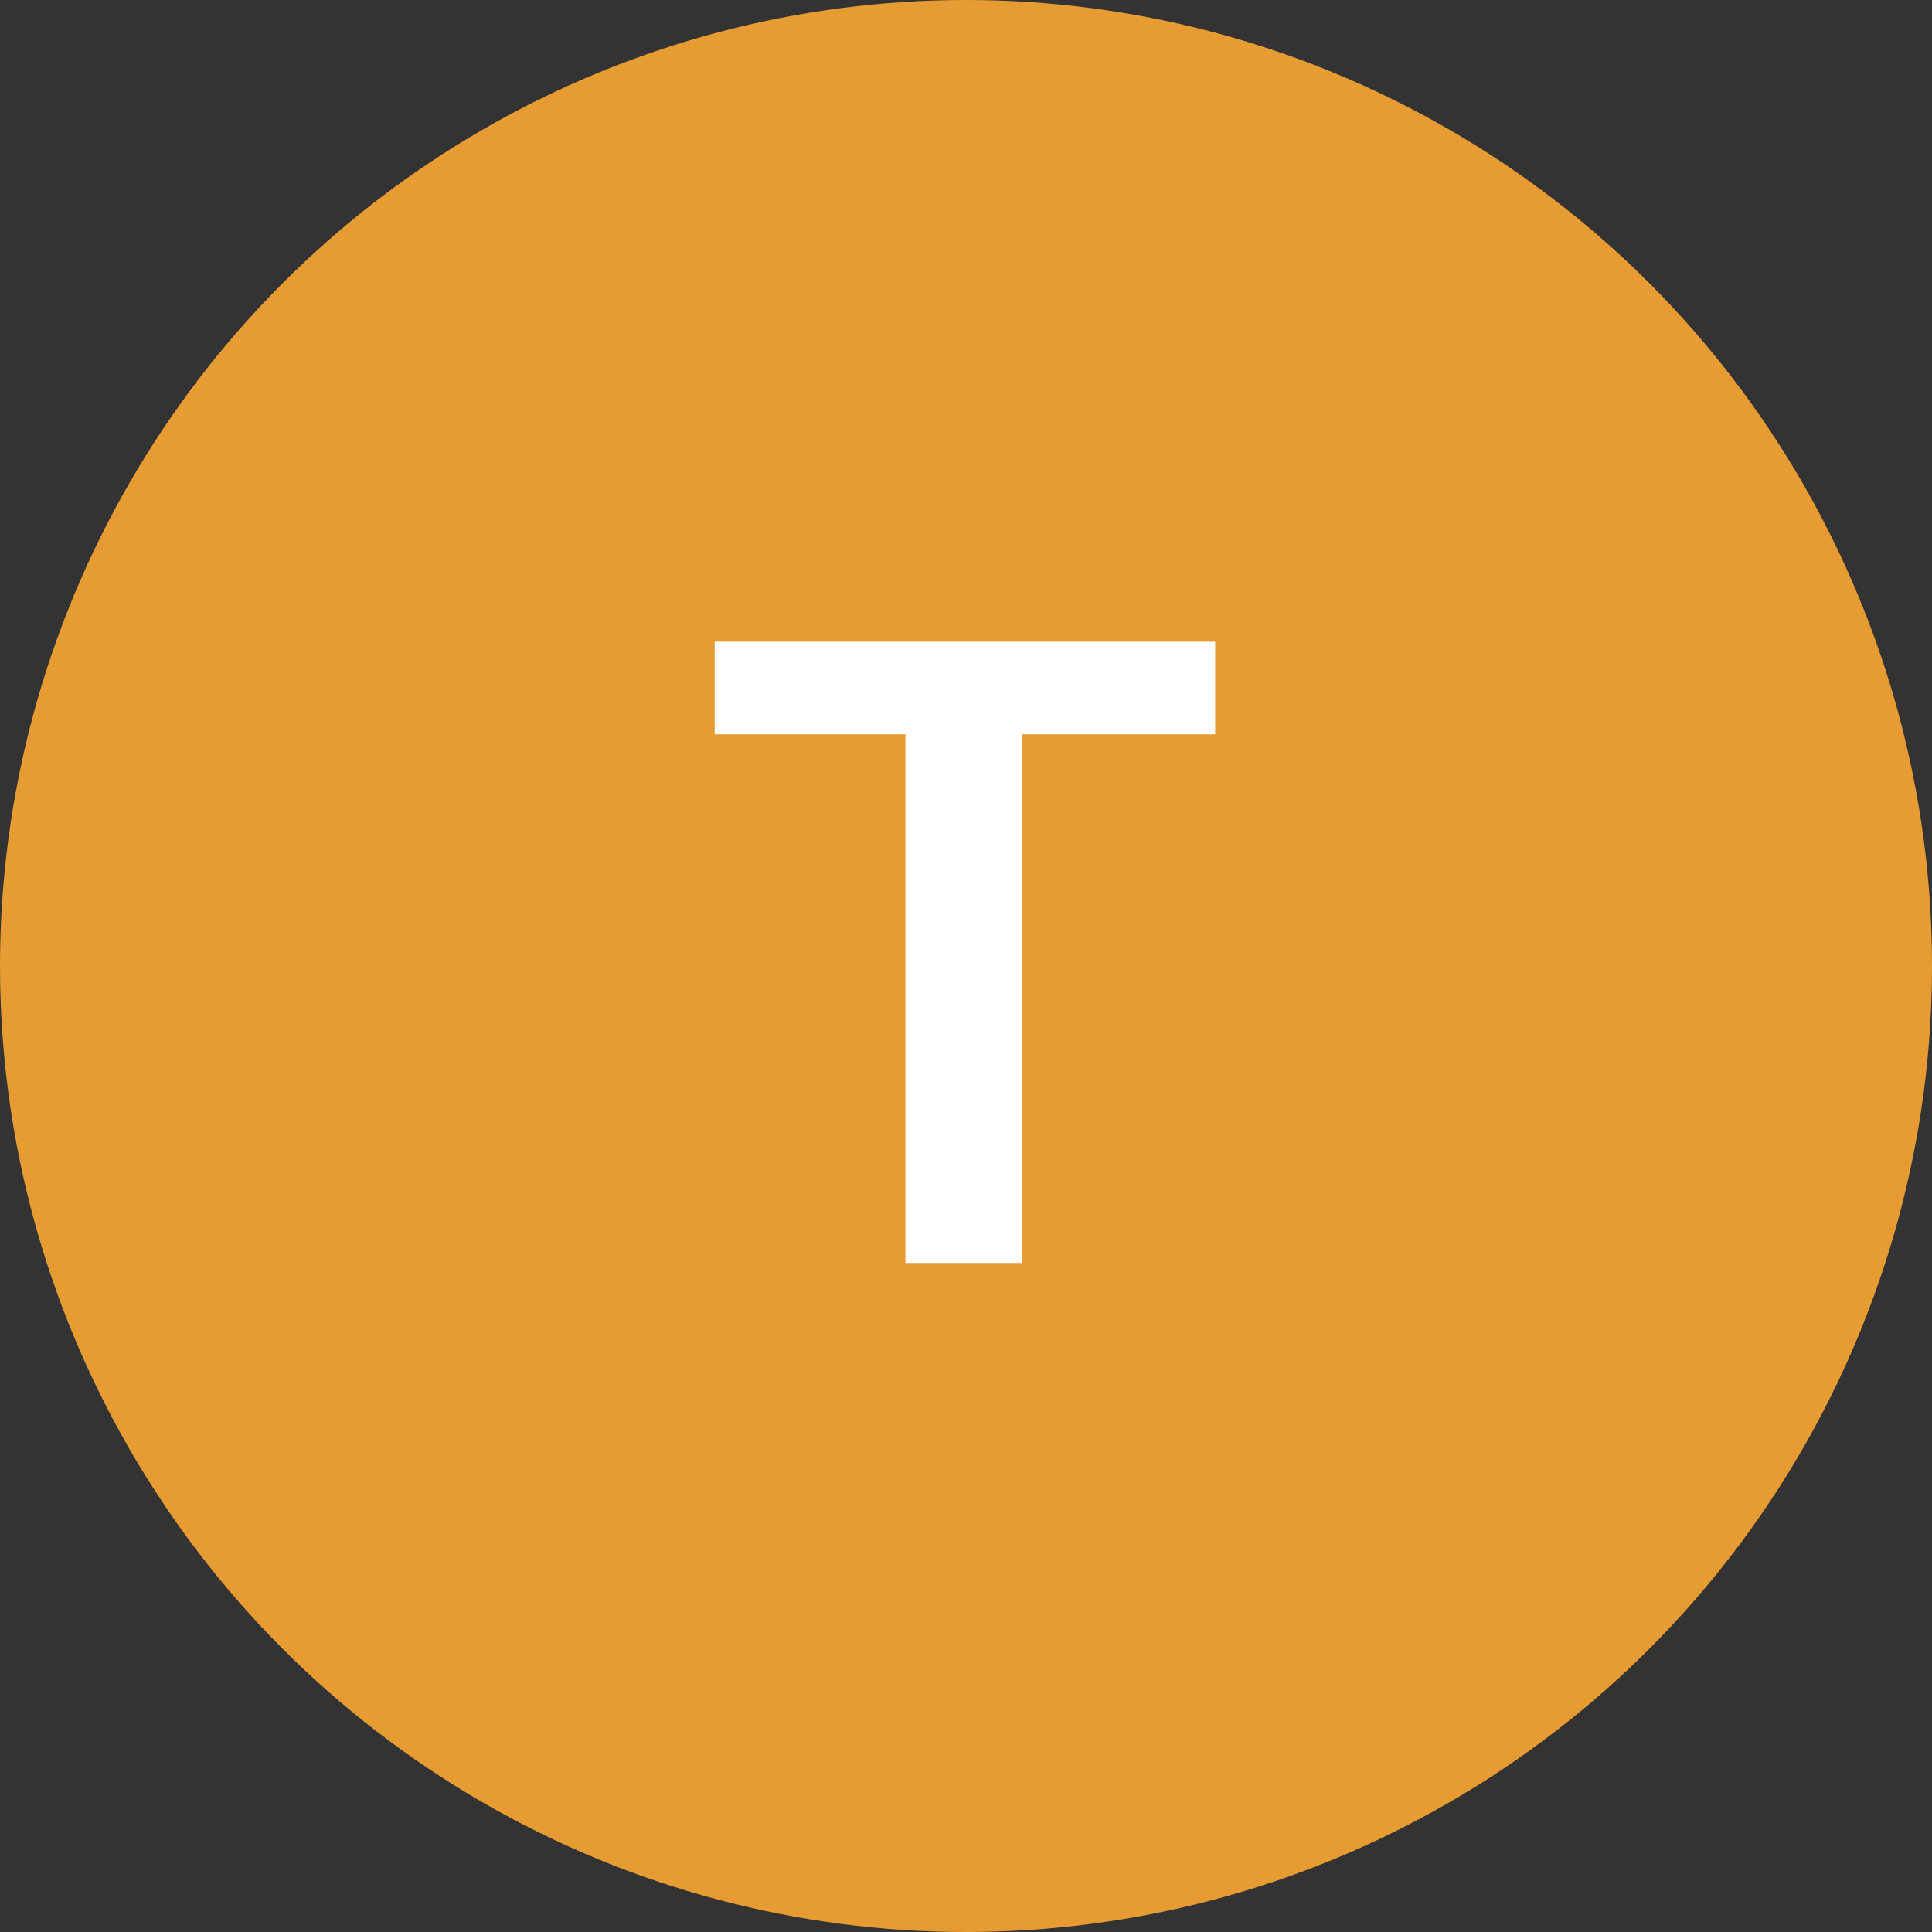
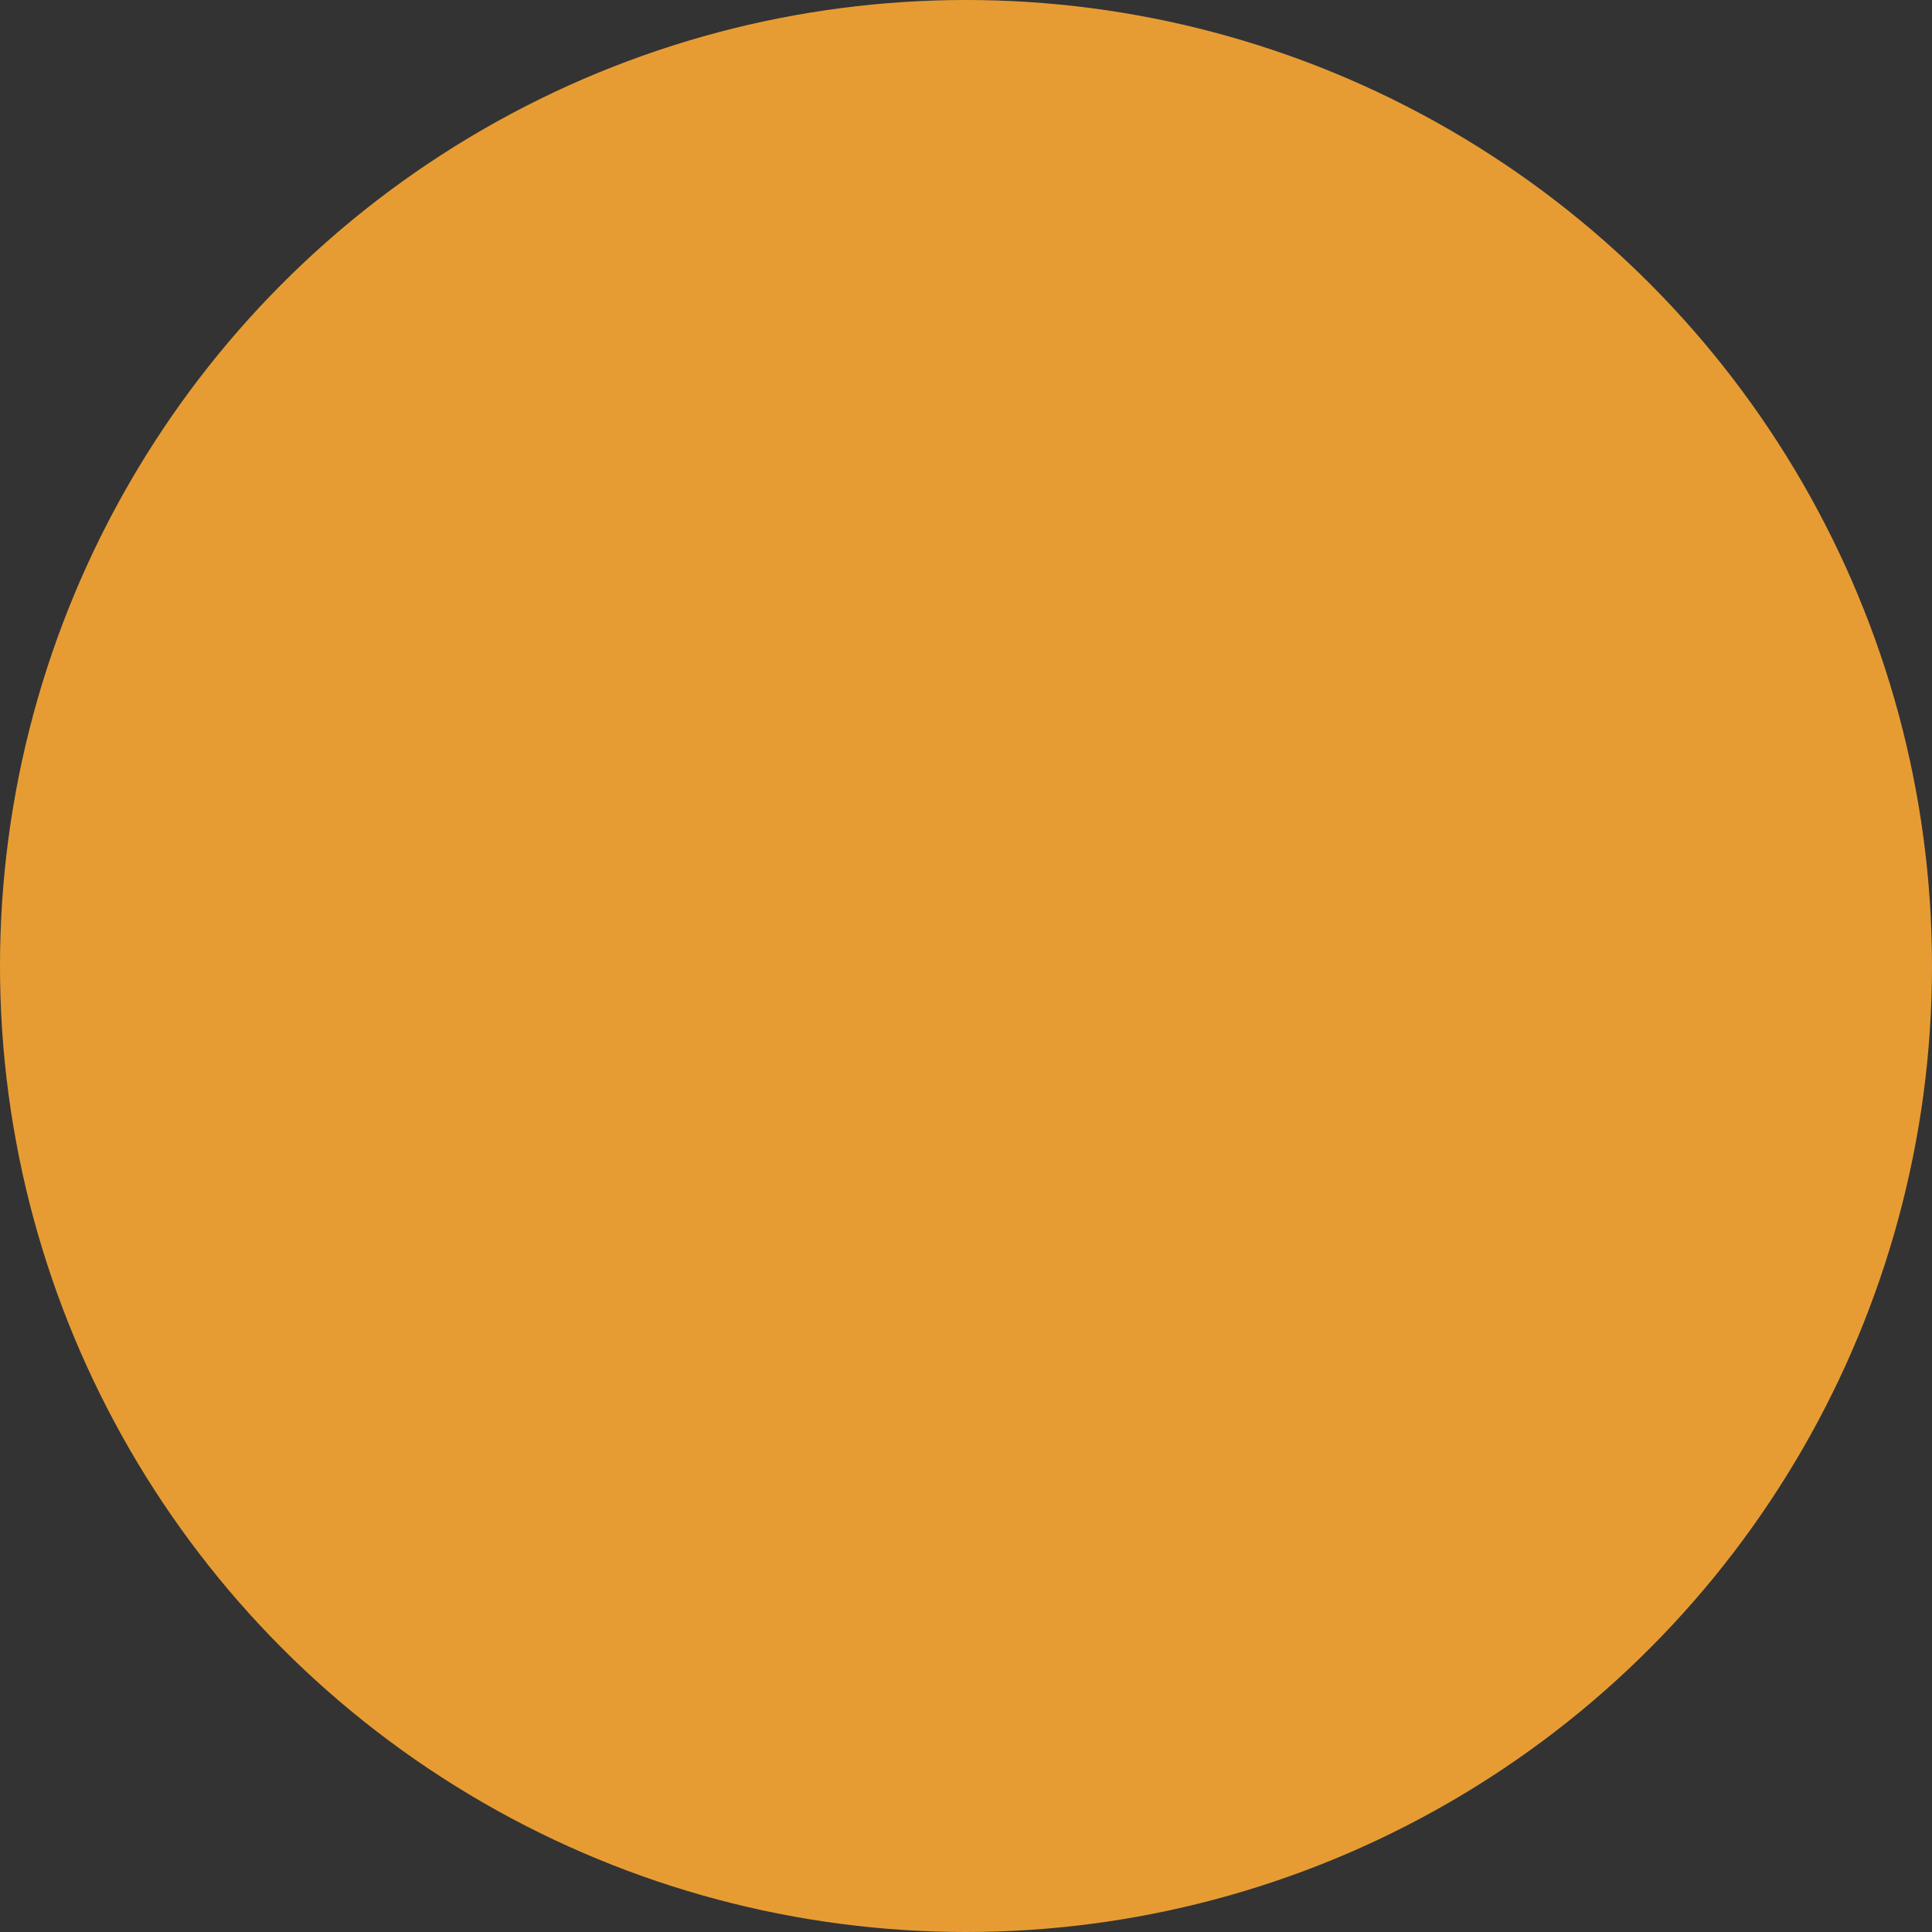
<svg xmlns="http://www.w3.org/2000/svg" width="283" height="283" viewBox="0 0 283 283" fill="none">
  <rect x="0" y="0" width="283" height="283" fill="#333333" stroke="none" />
  <circle cx="141.5" cy="141.5" r="141.5" fill="#E79C33" />
-   <path d="M149.75 94V185H132.625V94H149.75ZM178 94V107.562H104.688V94H178Z" fill="white" />
</svg>